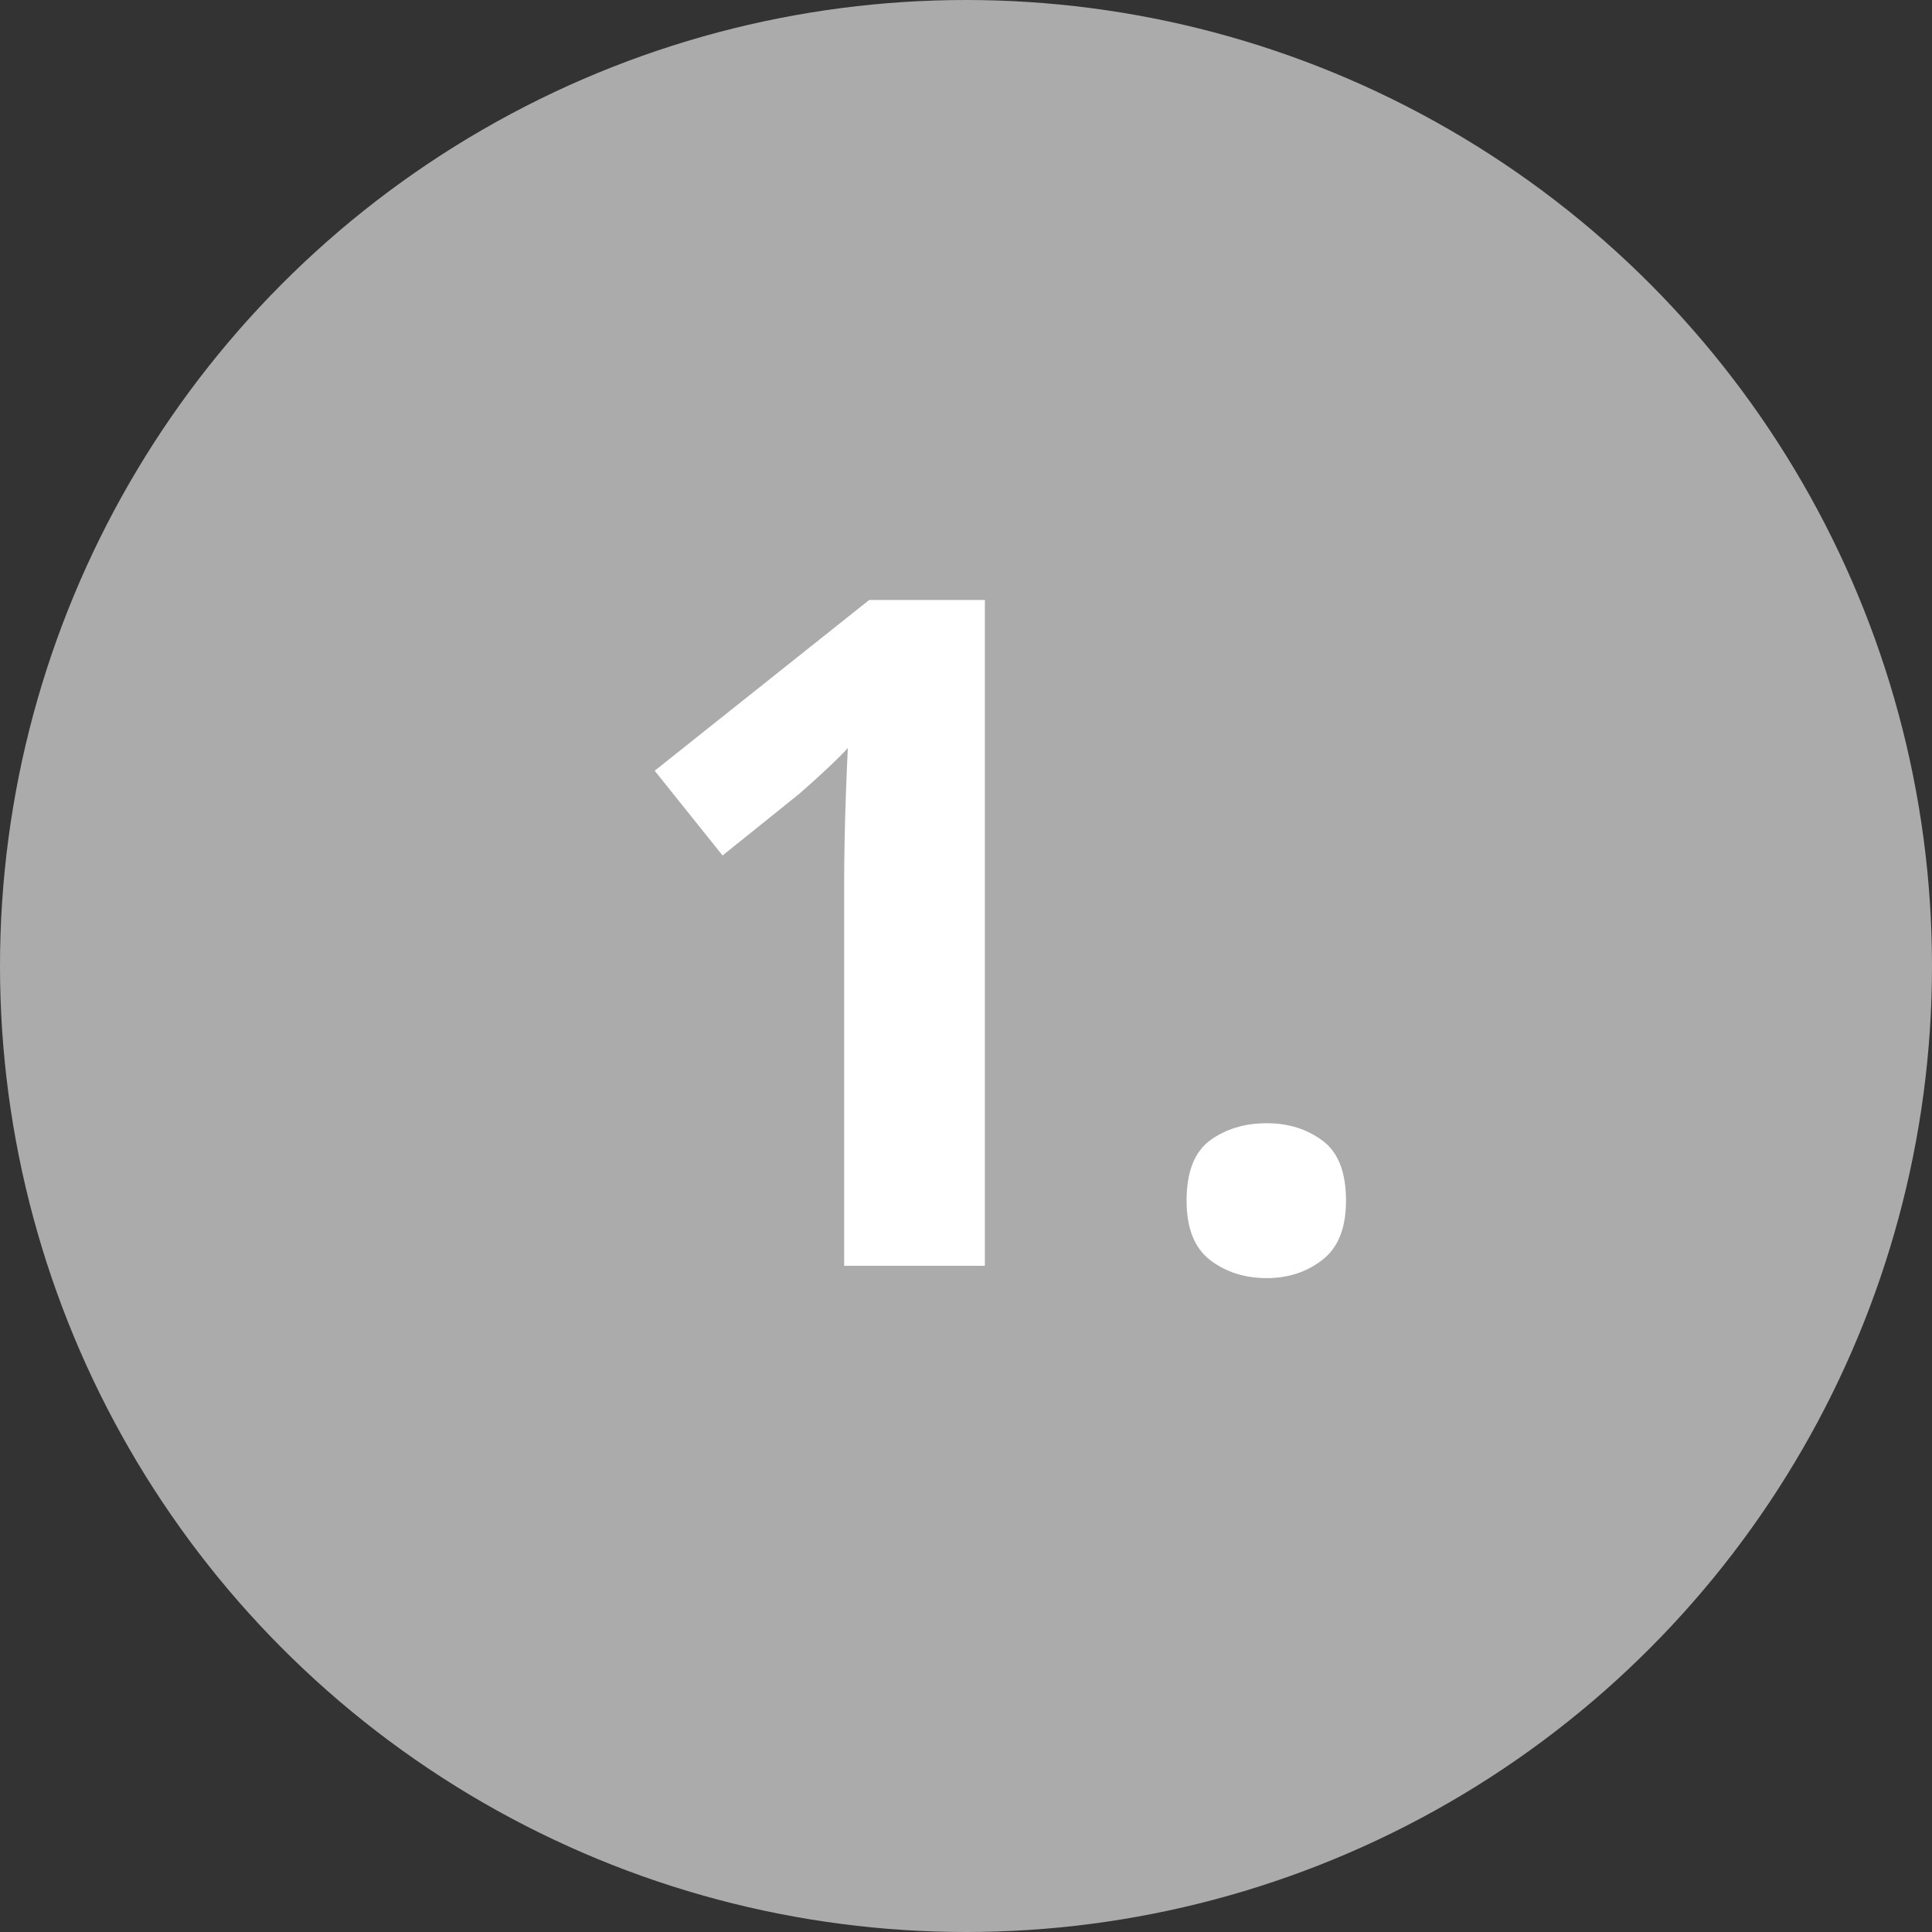
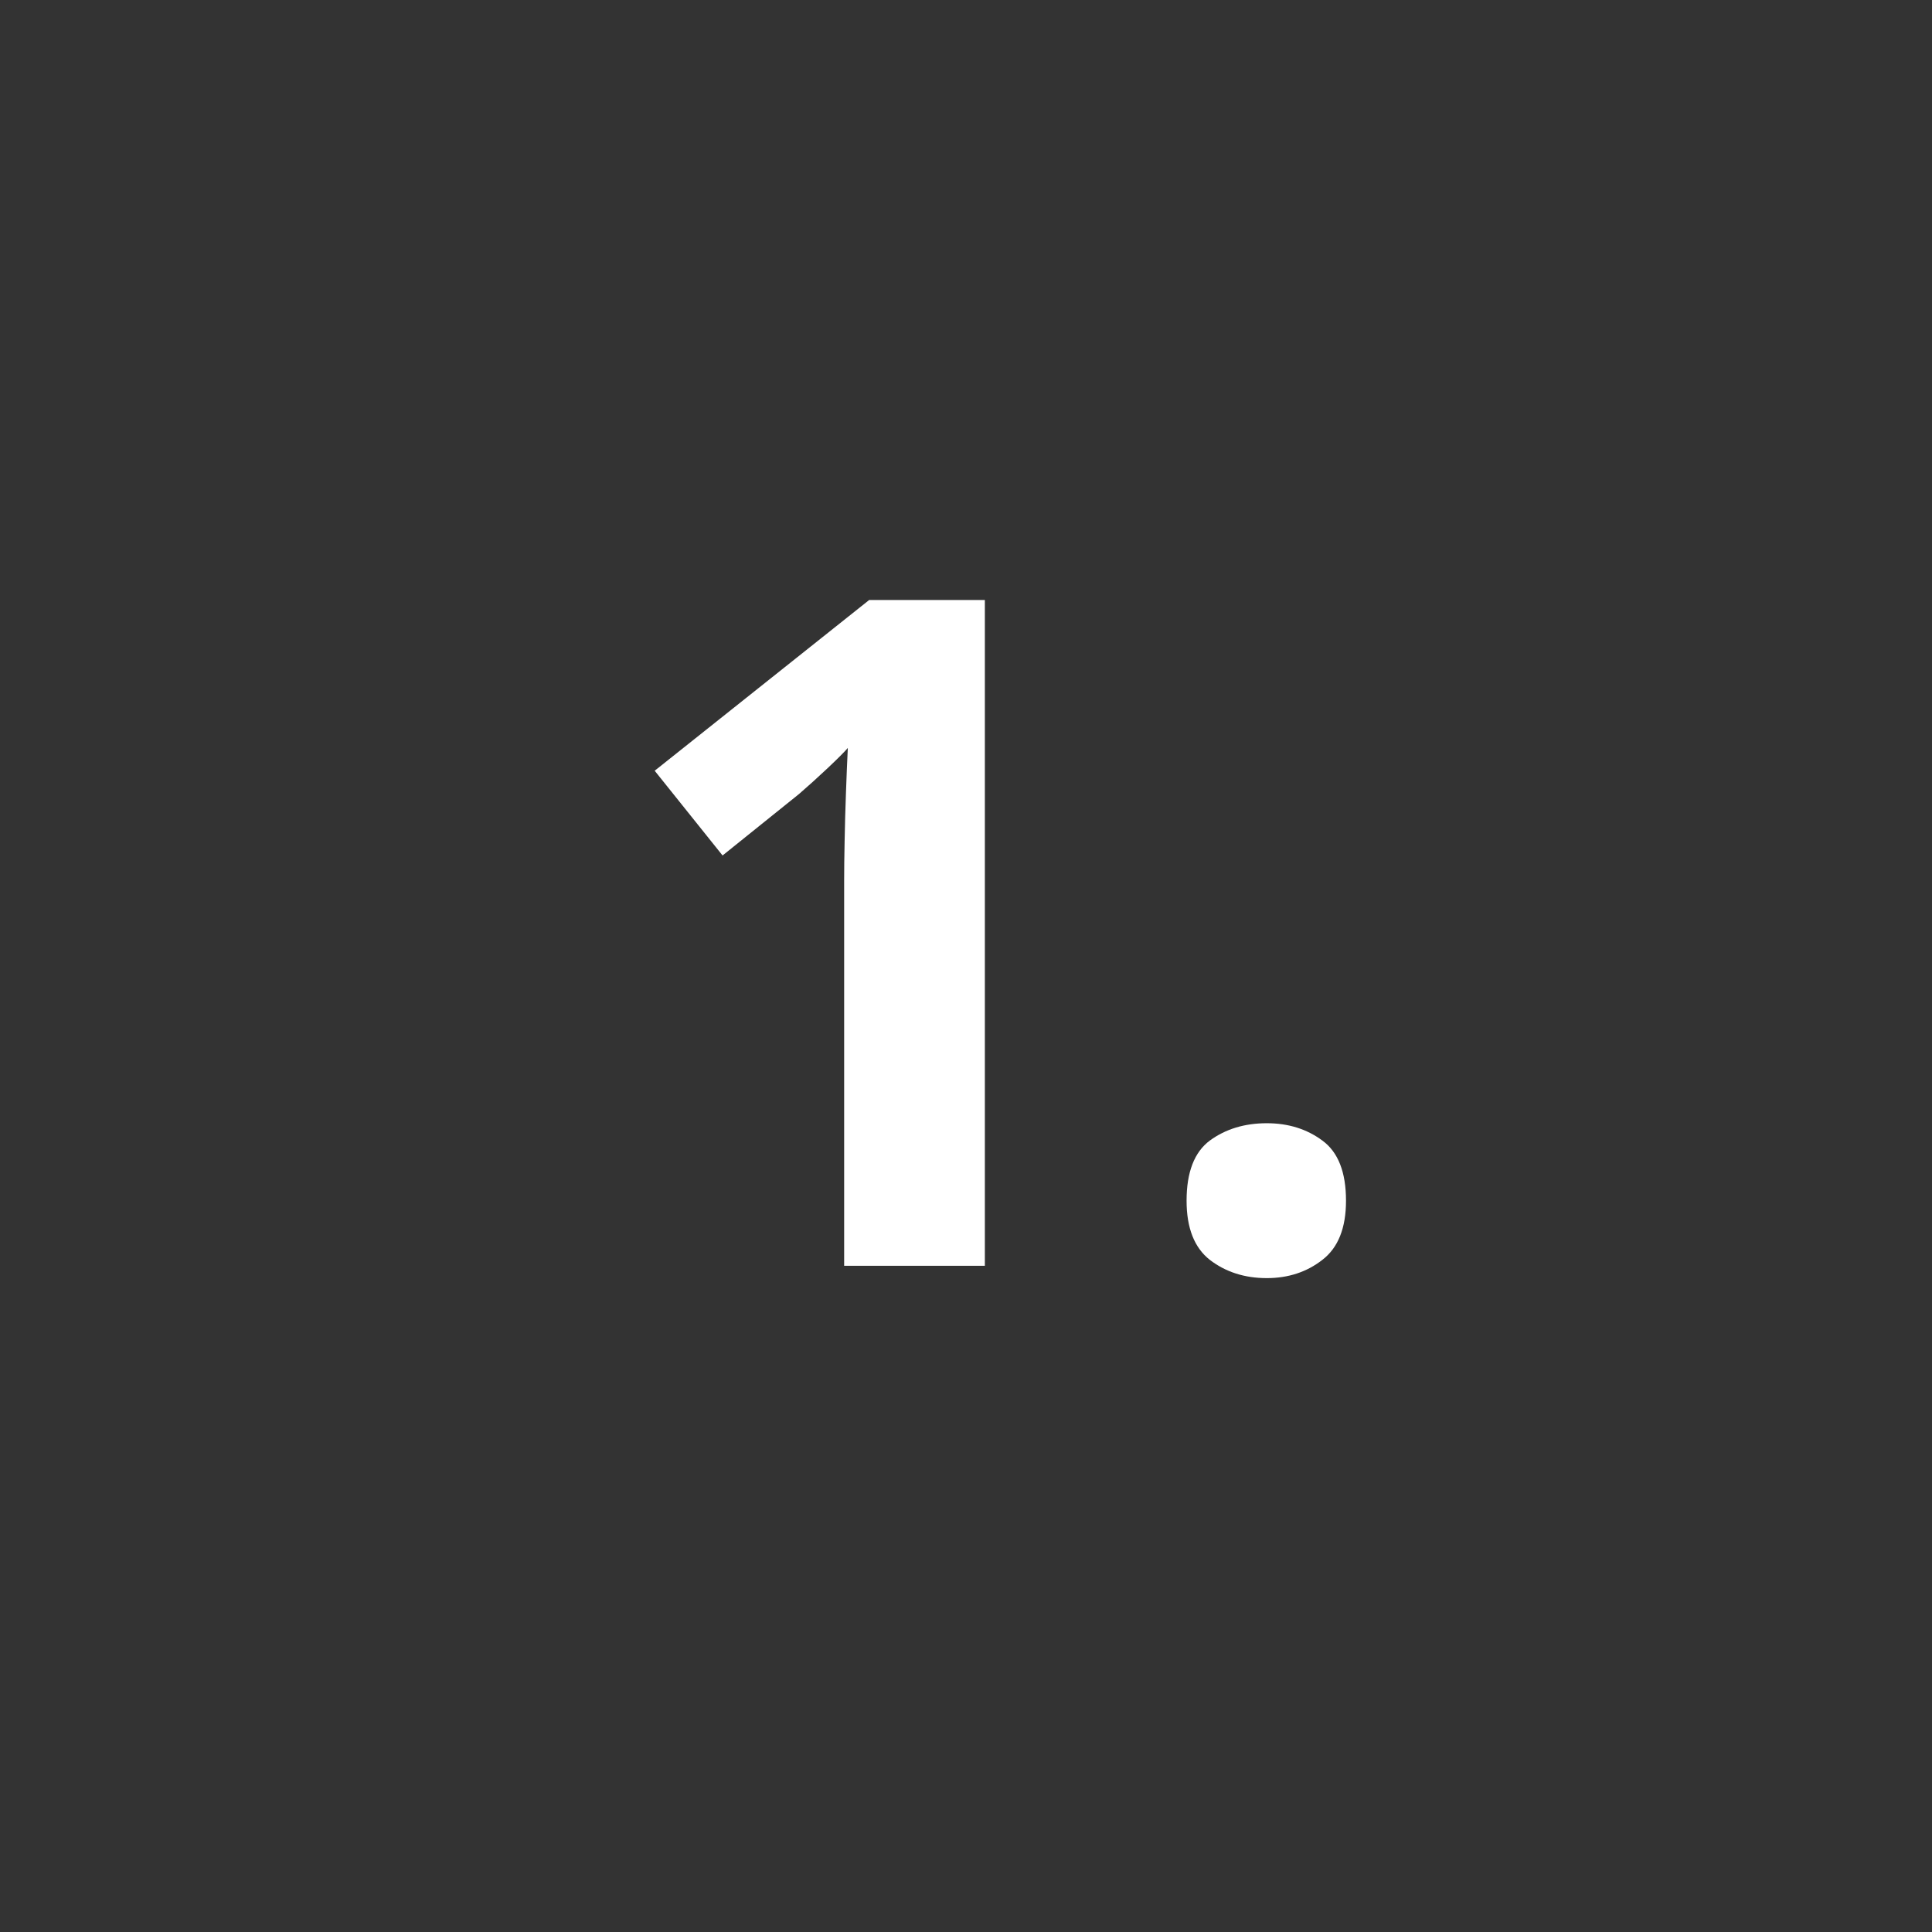
<svg xmlns="http://www.w3.org/2000/svg" width="29" height="29" viewBox="0 0 29 29" fill="none">
  <rect x="0" y="0" width="29" height="29" fill="#333333" stroke="none" />
-   <circle cx="14.5" cy="14.5" r="14.5" fill="#ABABAB" />
  <path d="M14.783 19H12.671V13.217C12.671 13.057 12.673 12.861 12.678 12.629C12.682 12.392 12.689 12.15 12.698 11.904C12.707 11.654 12.716 11.428 12.726 11.227C12.675 11.287 12.573 11.389 12.418 11.535C12.268 11.676 12.126 11.804 11.994 11.918L10.846 12.841L9.827 11.569L13.047 9.006H14.783V19ZM17.811 18.023C17.811 17.594 17.928 17.293 18.16 17.12C18.397 16.947 18.682 16.86 19.015 16.86C19.338 16.86 19.616 16.947 19.849 17.12C20.086 17.293 20.204 17.594 20.204 18.023C20.204 18.433 20.086 18.729 19.849 18.911C19.616 19.093 19.338 19.185 19.015 19.185C18.682 19.185 18.397 19.093 18.16 18.911C17.928 18.729 17.811 18.433 17.811 18.023Z" fill="white" />
</svg>